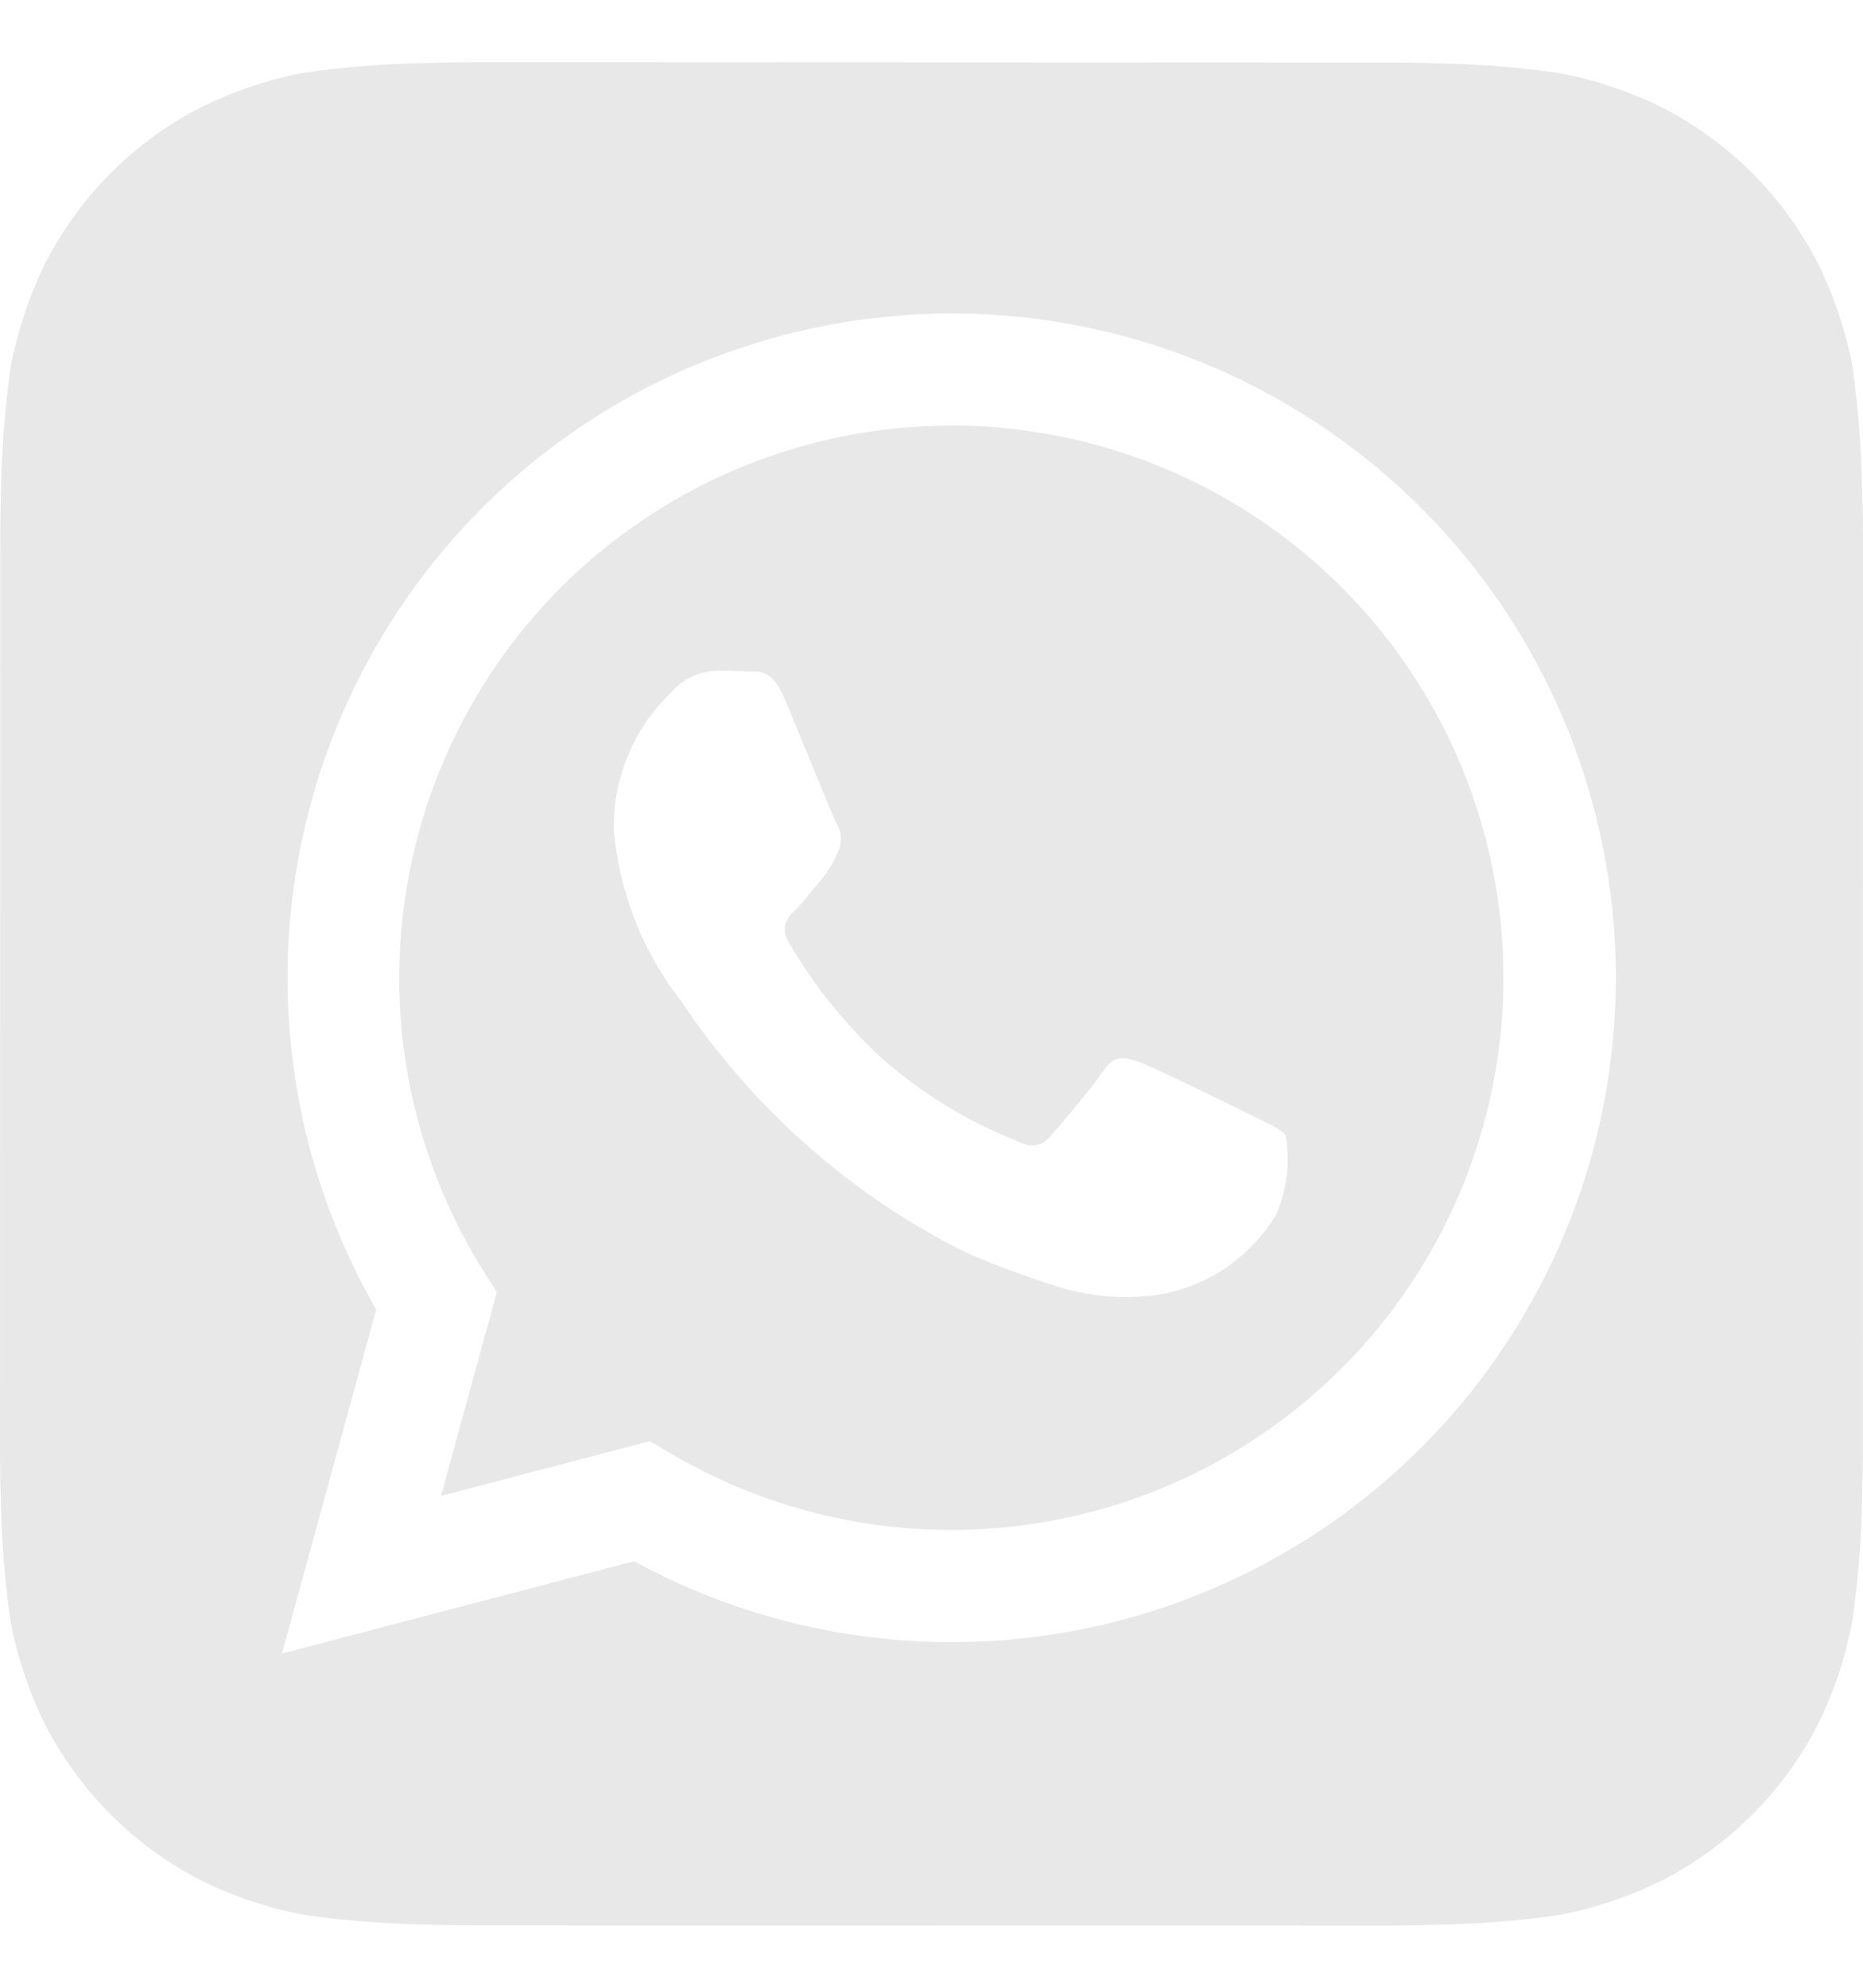
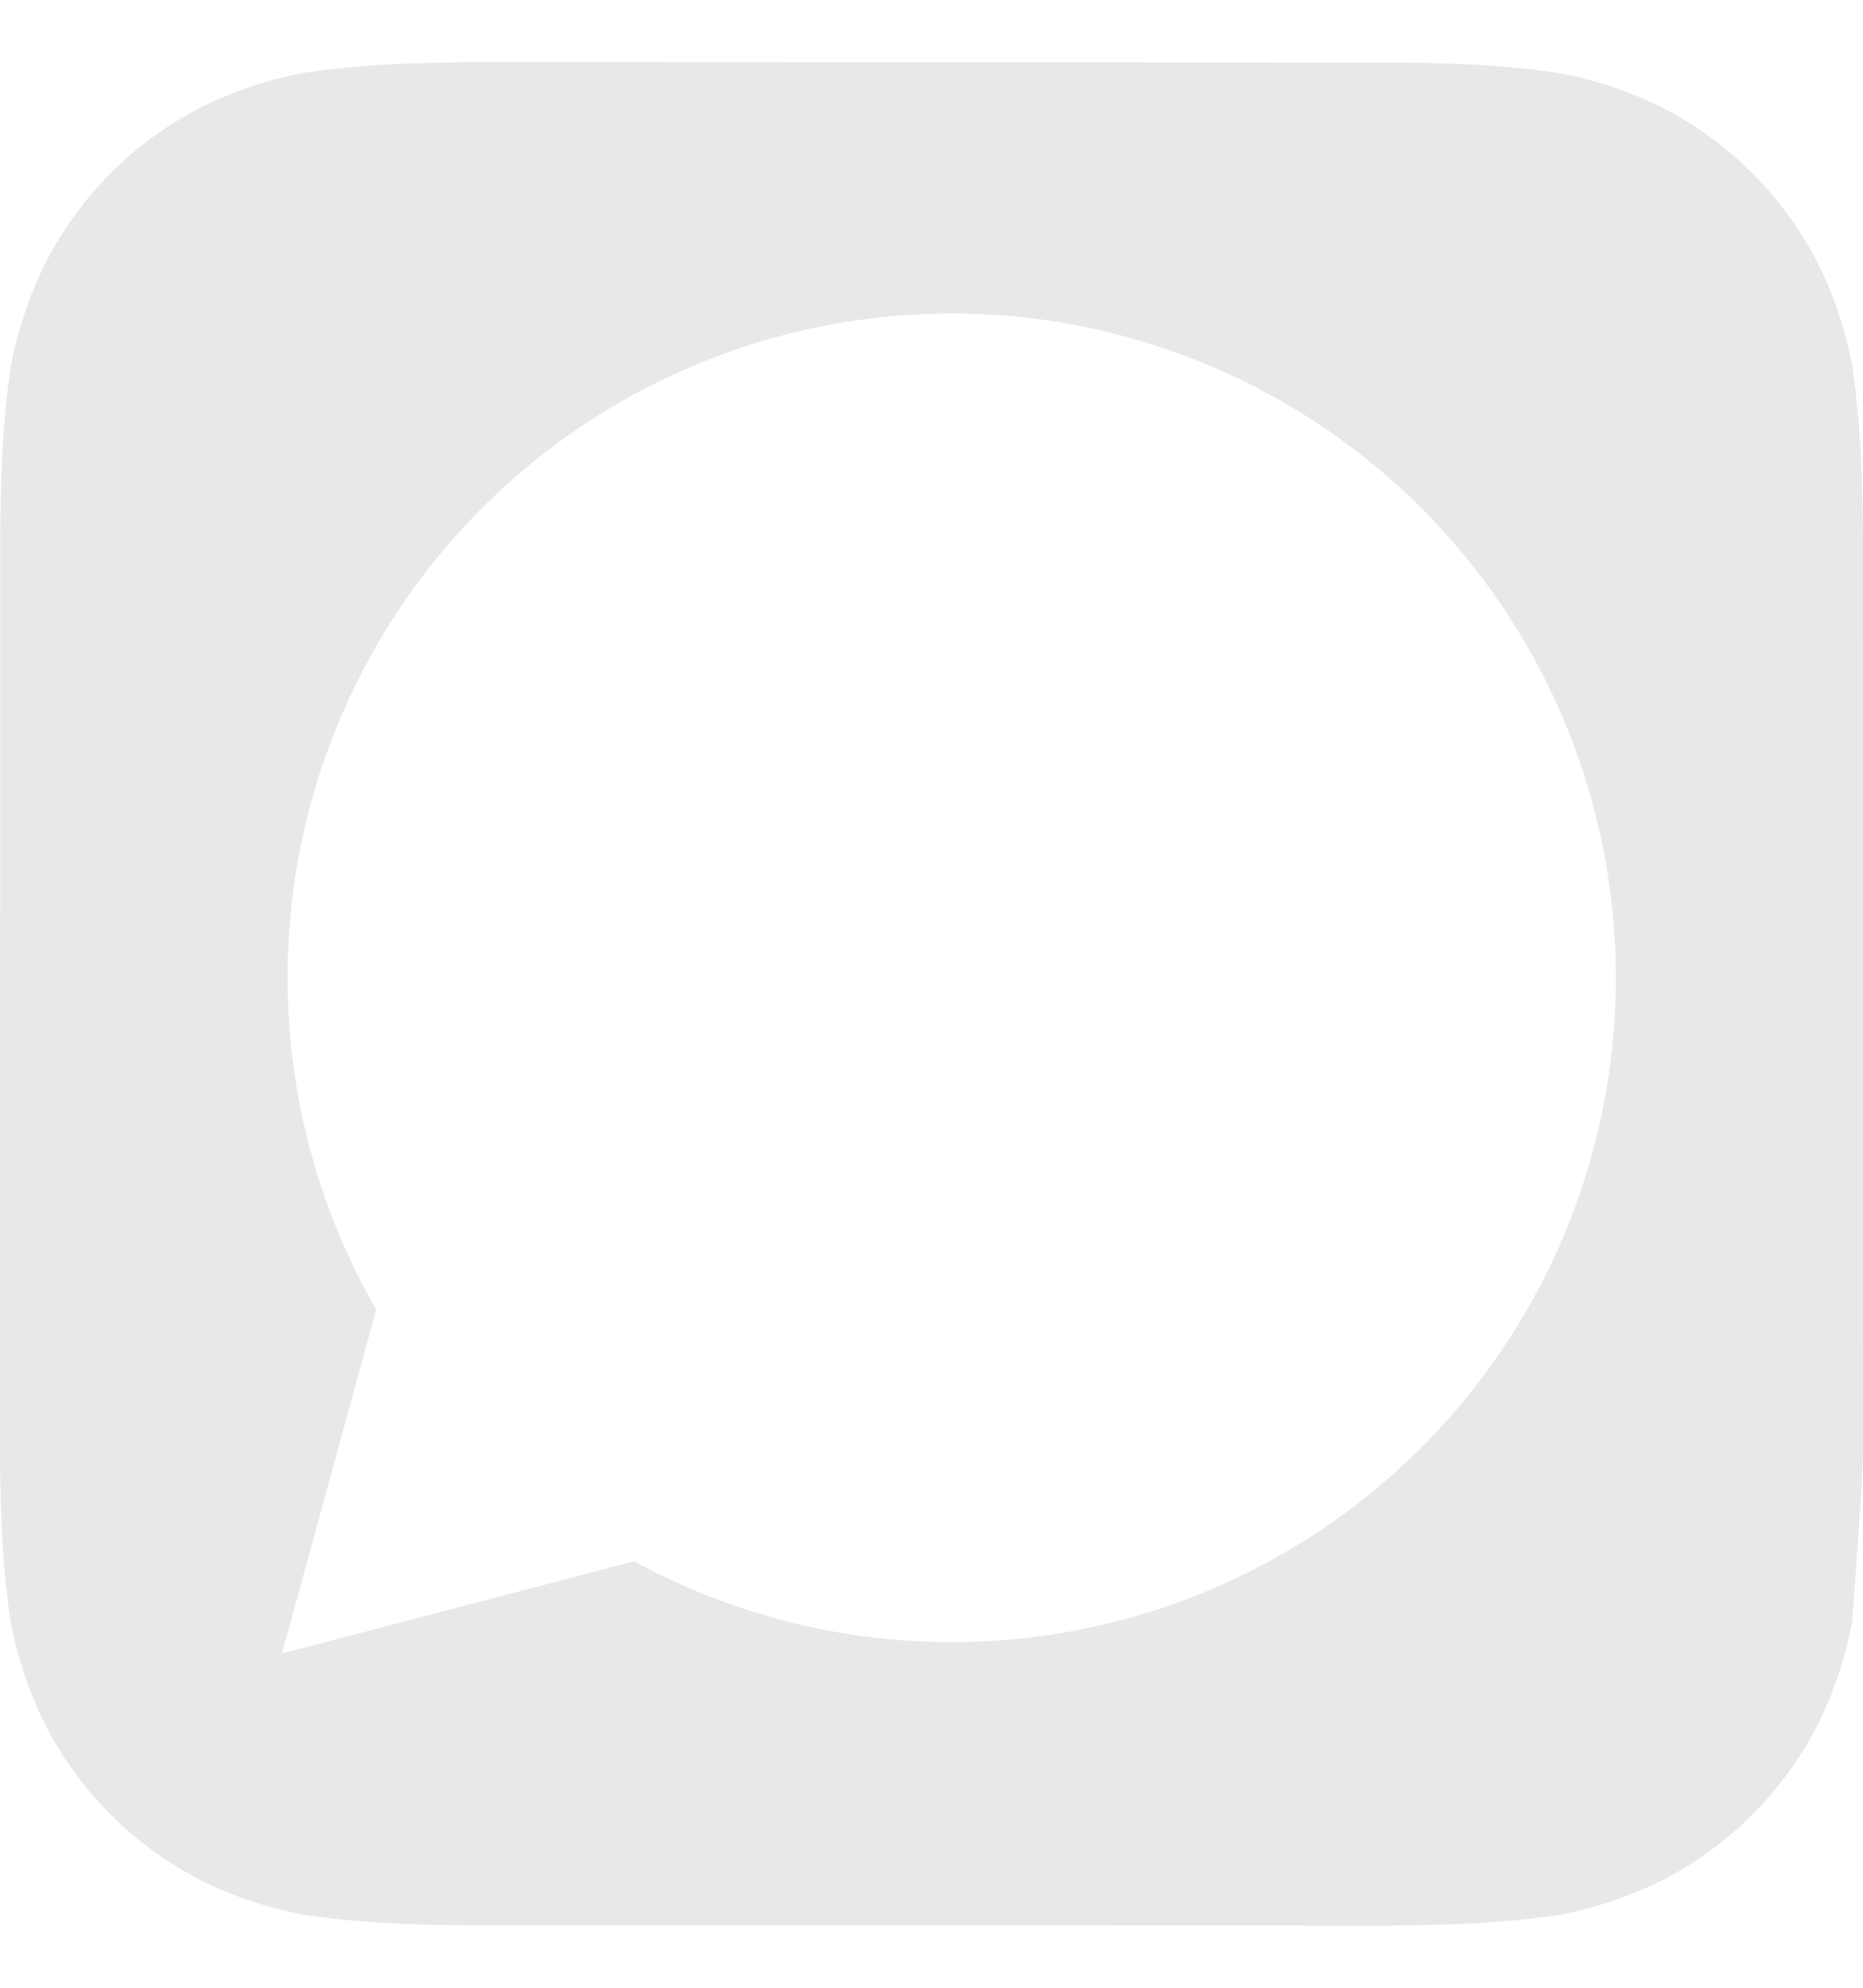
<svg xmlns="http://www.w3.org/2000/svg" width="15" height="16" viewBox="0 0 15 16" fill="none">
-   <path d="M14.992 3.911C14.986 3.589 14.96 3.268 14.915 2.949C14.861 2.666 14.77 2.391 14.643 2.132C14.365 1.584 13.92 1.138 13.373 0.86C13.115 0.734 12.842 0.643 12.56 0.589C12.239 0.543 11.916 0.516 11.591 0.51C11.454 0.505 11.276 0.503 11.194 0.503L3.808 0.5C3.725 0.5 3.547 0.503 3.41 0.508C3.088 0.514 2.767 0.54 2.449 0.585C2.165 0.639 1.89 0.731 1.631 0.857C1.083 1.135 0.638 1.58 0.36 2.128C0.234 2.385 0.143 2.659 0.088 2.94C0.042 3.261 0.016 3.585 0.009 3.909C0.005 4.046 0.002 4.224 0.002 4.307L0 11.693C0 11.775 0.002 11.953 0.007 12.09C0.014 12.412 0.039 12.733 0.085 13.052C0.139 13.335 0.23 13.61 0.357 13.869C0.635 14.417 1.08 14.862 1.627 15.14C1.885 15.267 2.158 15.358 2.44 15.412C2.761 15.458 3.084 15.484 3.409 15.491C3.546 15.496 3.724 15.498 3.806 15.498L11.192 15.5C11.275 15.5 11.453 15.497 11.59 15.492C11.912 15.486 12.233 15.46 12.551 15.415C12.835 15.361 13.11 15.269 13.369 15.143C13.917 14.865 14.363 14.42 14.641 13.872C14.767 13.615 14.858 13.341 14.912 13.06C14.959 12.739 14.985 12.415 14.992 12.091C14.996 11.954 14.999 11.776 14.999 11.693L15 4.308C15 4.226 14.998 4.048 14.992 3.911ZM7.663 13.218H7.66C6.768 13.218 5.889 12.994 5.105 12.567L2.27 13.31L3.029 10.541C2.442 9.521 2.207 8.336 2.361 7.169C2.516 6.002 3.051 4.919 3.883 4.087C4.716 3.255 5.8 2.722 6.967 2.569C8.134 2.415 9.319 2.652 10.338 3.241C11.357 3.829 12.153 4.738 12.604 5.826C13.054 6.913 13.132 8.119 12.828 9.255C12.523 10.392 11.851 11.397 10.918 12.113C9.984 12.83 8.84 13.218 7.663 13.218Z" fill="#E8E8E8" />
-   <path d="M7.661 3.426C6.867 3.426 6.087 3.638 5.403 4.042C4.719 4.445 4.155 5.024 3.771 5.719C3.386 6.414 3.195 7.199 3.216 7.993C3.238 8.787 3.472 9.56 3.894 10.233L4 10.401L3.551 12.041L5.233 11.6L5.395 11.696C6.08 12.101 6.861 12.315 7.657 12.315H7.659C8.838 12.315 9.969 11.847 10.802 11.014C11.636 10.18 12.105 9.05 12.105 7.871C12.105 6.692 11.637 5.561 10.803 4.728C9.97 3.894 8.839 3.426 7.661 3.425L7.661 3.426ZM10.274 9.779C10.176 9.941 10.045 10.081 9.89 10.191C9.735 10.3 9.559 10.376 9.373 10.414C9.092 10.462 8.804 10.444 8.531 10.361C8.273 10.281 8.019 10.187 7.77 10.079C6.847 9.616 6.061 8.921 5.488 8.063C5.175 7.665 4.986 7.185 4.942 6.681C4.938 6.473 4.978 6.267 5.059 6.075C5.139 5.883 5.259 5.71 5.41 5.567C5.455 5.516 5.509 5.475 5.571 5.446C5.632 5.418 5.698 5.402 5.766 5.4C5.855 5.4 5.944 5.4 6.022 5.405C6.104 5.408 6.214 5.373 6.322 5.634C6.434 5.901 6.701 6.559 6.734 6.626C6.756 6.661 6.768 6.7 6.77 6.741C6.772 6.782 6.763 6.823 6.746 6.86C6.712 6.94 6.667 7.015 6.612 7.082C6.545 7.16 6.472 7.256 6.412 7.316C6.344 7.383 6.275 7.455 6.353 7.589C6.553 7.932 6.804 8.244 7.096 8.514C7.413 8.796 7.777 9.02 8.171 9.177C8.304 9.245 8.382 9.233 8.46 9.143C8.538 9.054 8.794 8.753 8.883 8.62C8.972 8.486 9.061 8.509 9.183 8.553C9.305 8.597 9.963 8.921 10.097 8.988C10.23 9.056 10.319 9.088 10.352 9.143C10.389 9.358 10.362 9.579 10.274 9.779Z" fill="#E8E8E8" />
+   <path d="M14.992 3.911C14.986 3.589 14.96 3.268 14.915 2.949C14.861 2.666 14.77 2.391 14.643 2.132C14.365 1.584 13.92 1.138 13.373 0.86C13.115 0.734 12.842 0.643 12.56 0.589C12.239 0.543 11.916 0.516 11.591 0.51C11.454 0.505 11.276 0.503 11.194 0.503L3.808 0.5C3.725 0.5 3.547 0.503 3.41 0.508C3.088 0.514 2.767 0.54 2.449 0.585C2.165 0.639 1.89 0.731 1.631 0.857C1.083 1.135 0.638 1.58 0.36 2.128C0.234 2.385 0.143 2.659 0.088 2.94C0.042 3.261 0.016 3.585 0.009 3.909C0.005 4.046 0.002 4.224 0.002 4.307L0 11.693C0 11.775 0.002 11.953 0.007 12.09C0.014 12.412 0.039 12.733 0.085 13.052C0.139 13.335 0.23 13.61 0.357 13.869C0.635 14.417 1.08 14.862 1.627 15.14C1.885 15.267 2.158 15.358 2.44 15.412C2.761 15.458 3.084 15.484 3.409 15.491C3.546 15.496 3.724 15.498 3.806 15.498L11.192 15.5C11.275 15.5 11.453 15.497 11.59 15.492C11.912 15.486 12.233 15.46 12.551 15.415C12.835 15.361 13.11 15.269 13.369 15.143C13.917 14.865 14.363 14.42 14.641 13.872C14.767 13.615 14.858 13.341 14.912 13.06C14.996 11.954 14.999 11.776 14.999 11.693L15 4.308C15 4.226 14.998 4.048 14.992 3.911ZM7.663 13.218H7.66C6.768 13.218 5.889 12.994 5.105 12.567L2.27 13.31L3.029 10.541C2.442 9.521 2.207 8.336 2.361 7.169C2.516 6.002 3.051 4.919 3.883 4.087C4.716 3.255 5.8 2.722 6.967 2.569C8.134 2.415 9.319 2.652 10.338 3.241C11.357 3.829 12.153 4.738 12.604 5.826C13.054 6.913 13.132 8.119 12.828 9.255C12.523 10.392 11.851 11.397 10.918 12.113C9.984 12.83 8.84 13.218 7.663 13.218Z" fill="#E8E8E8" />
</svg>